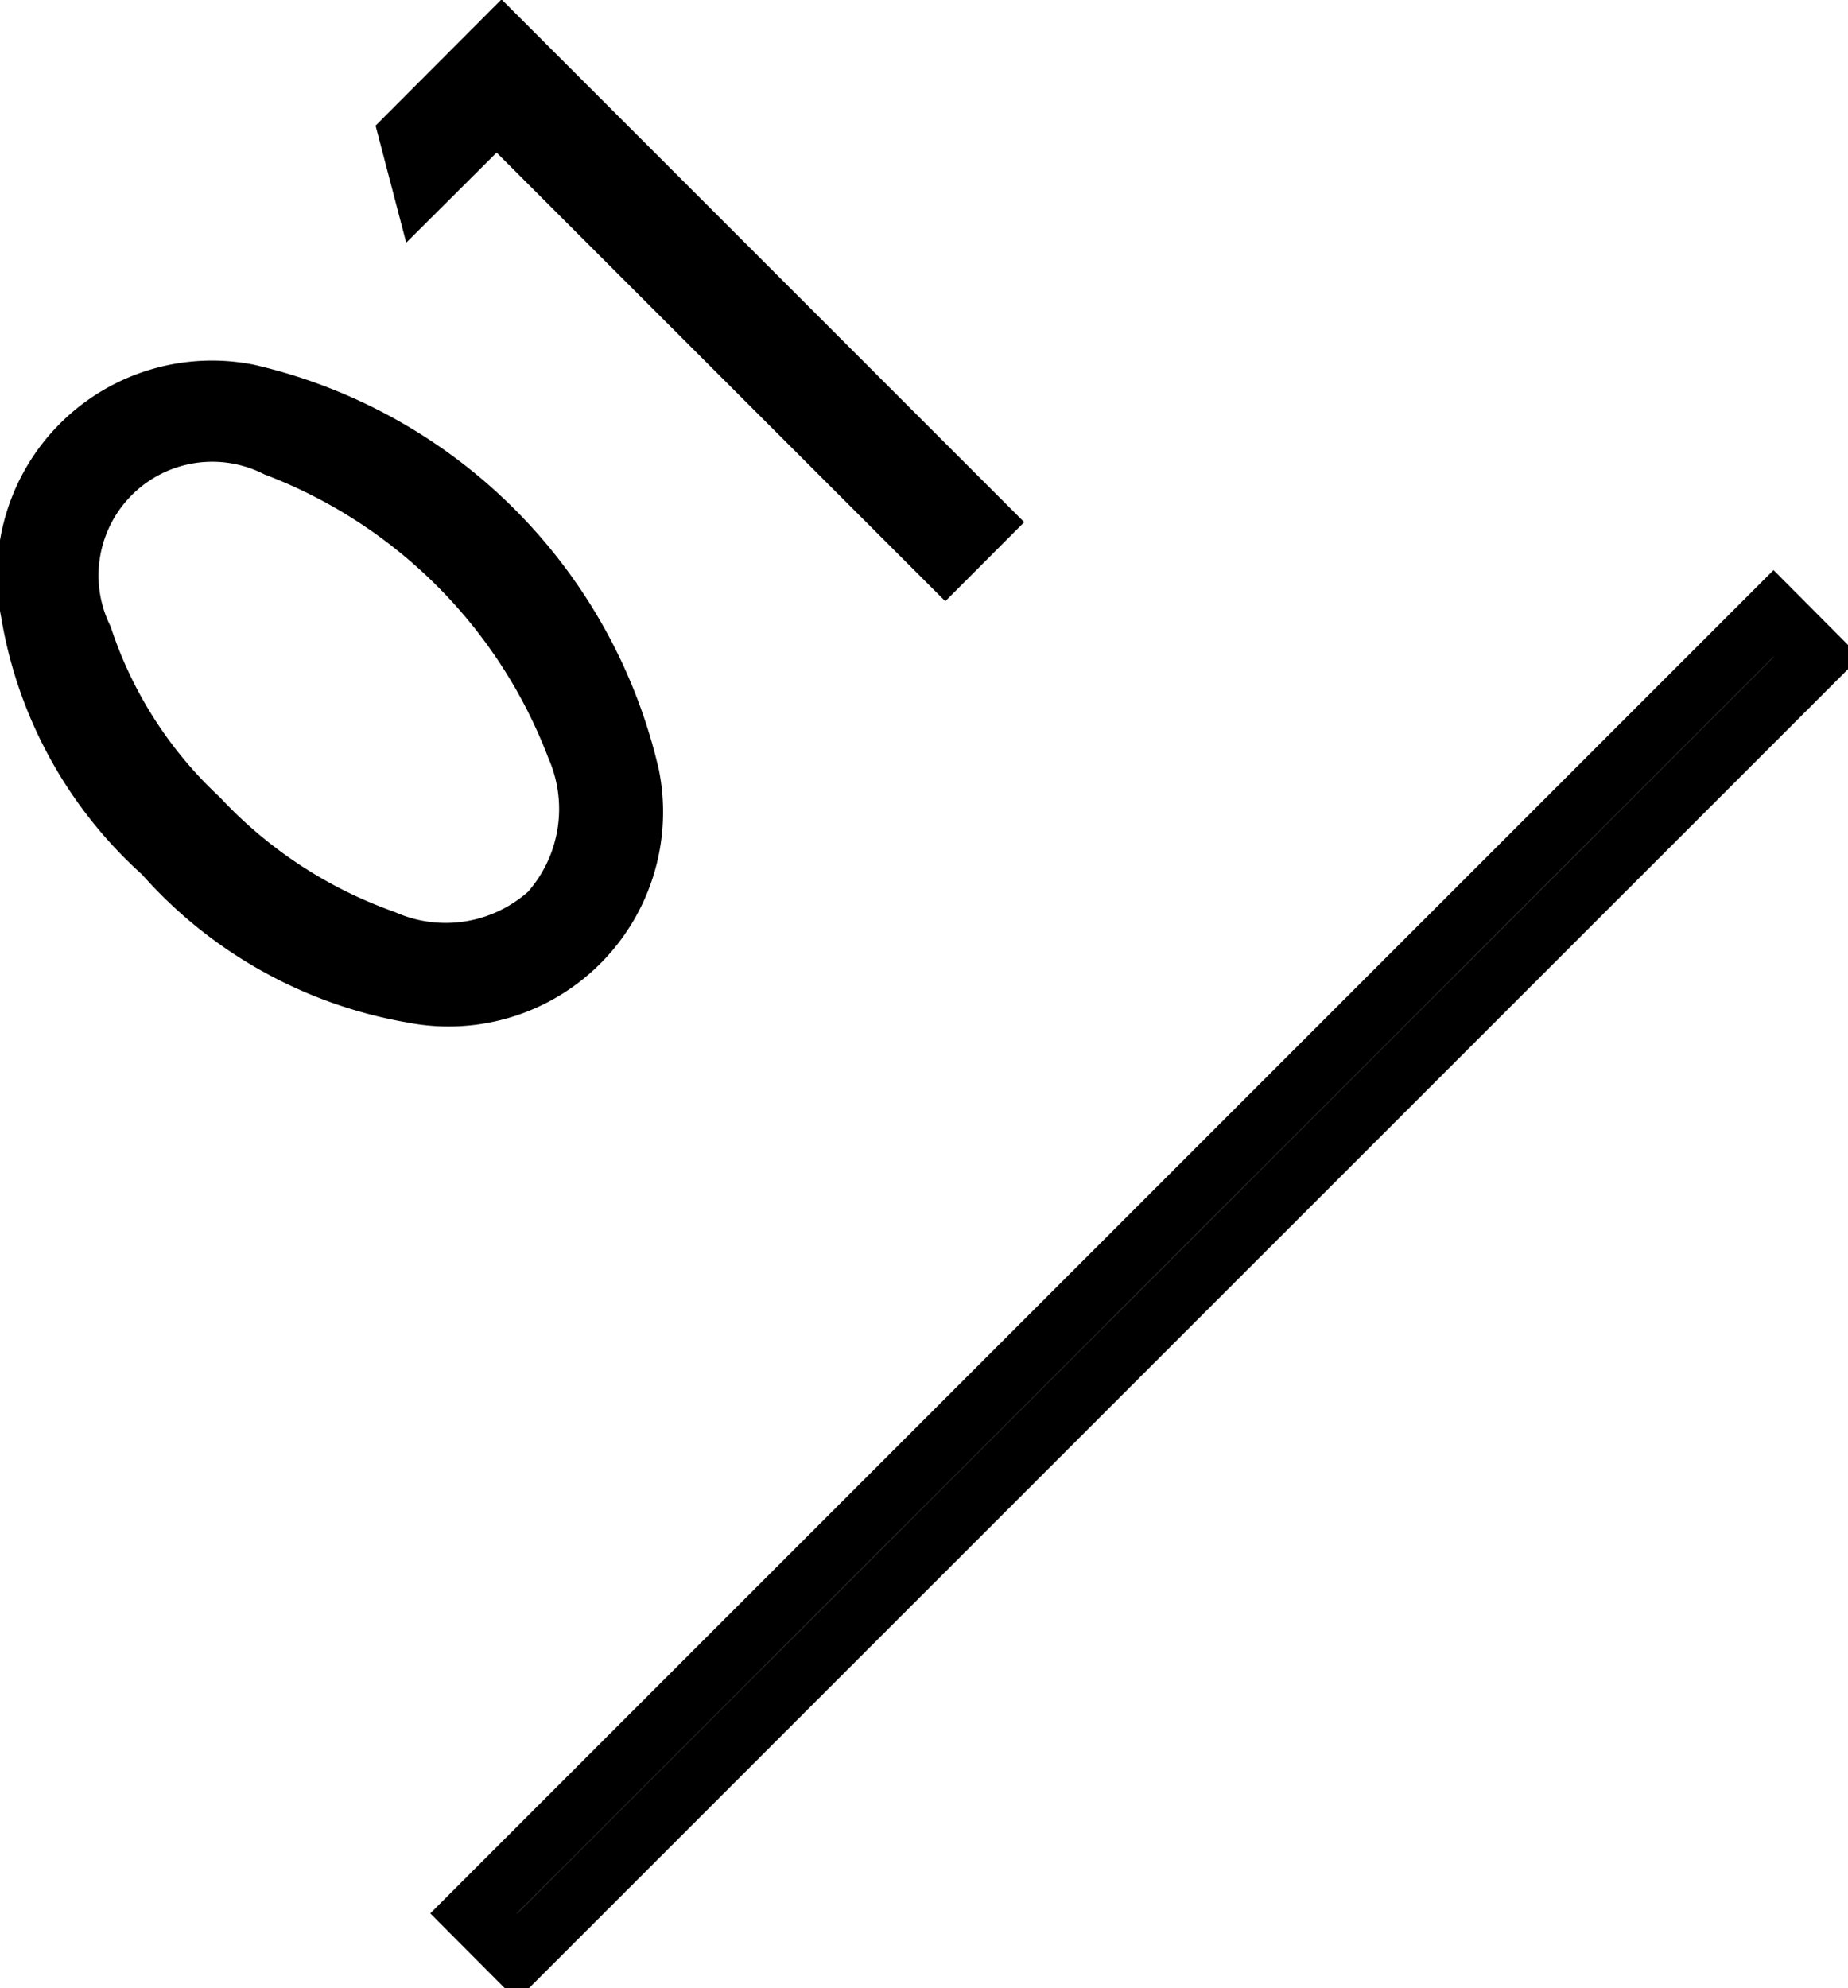
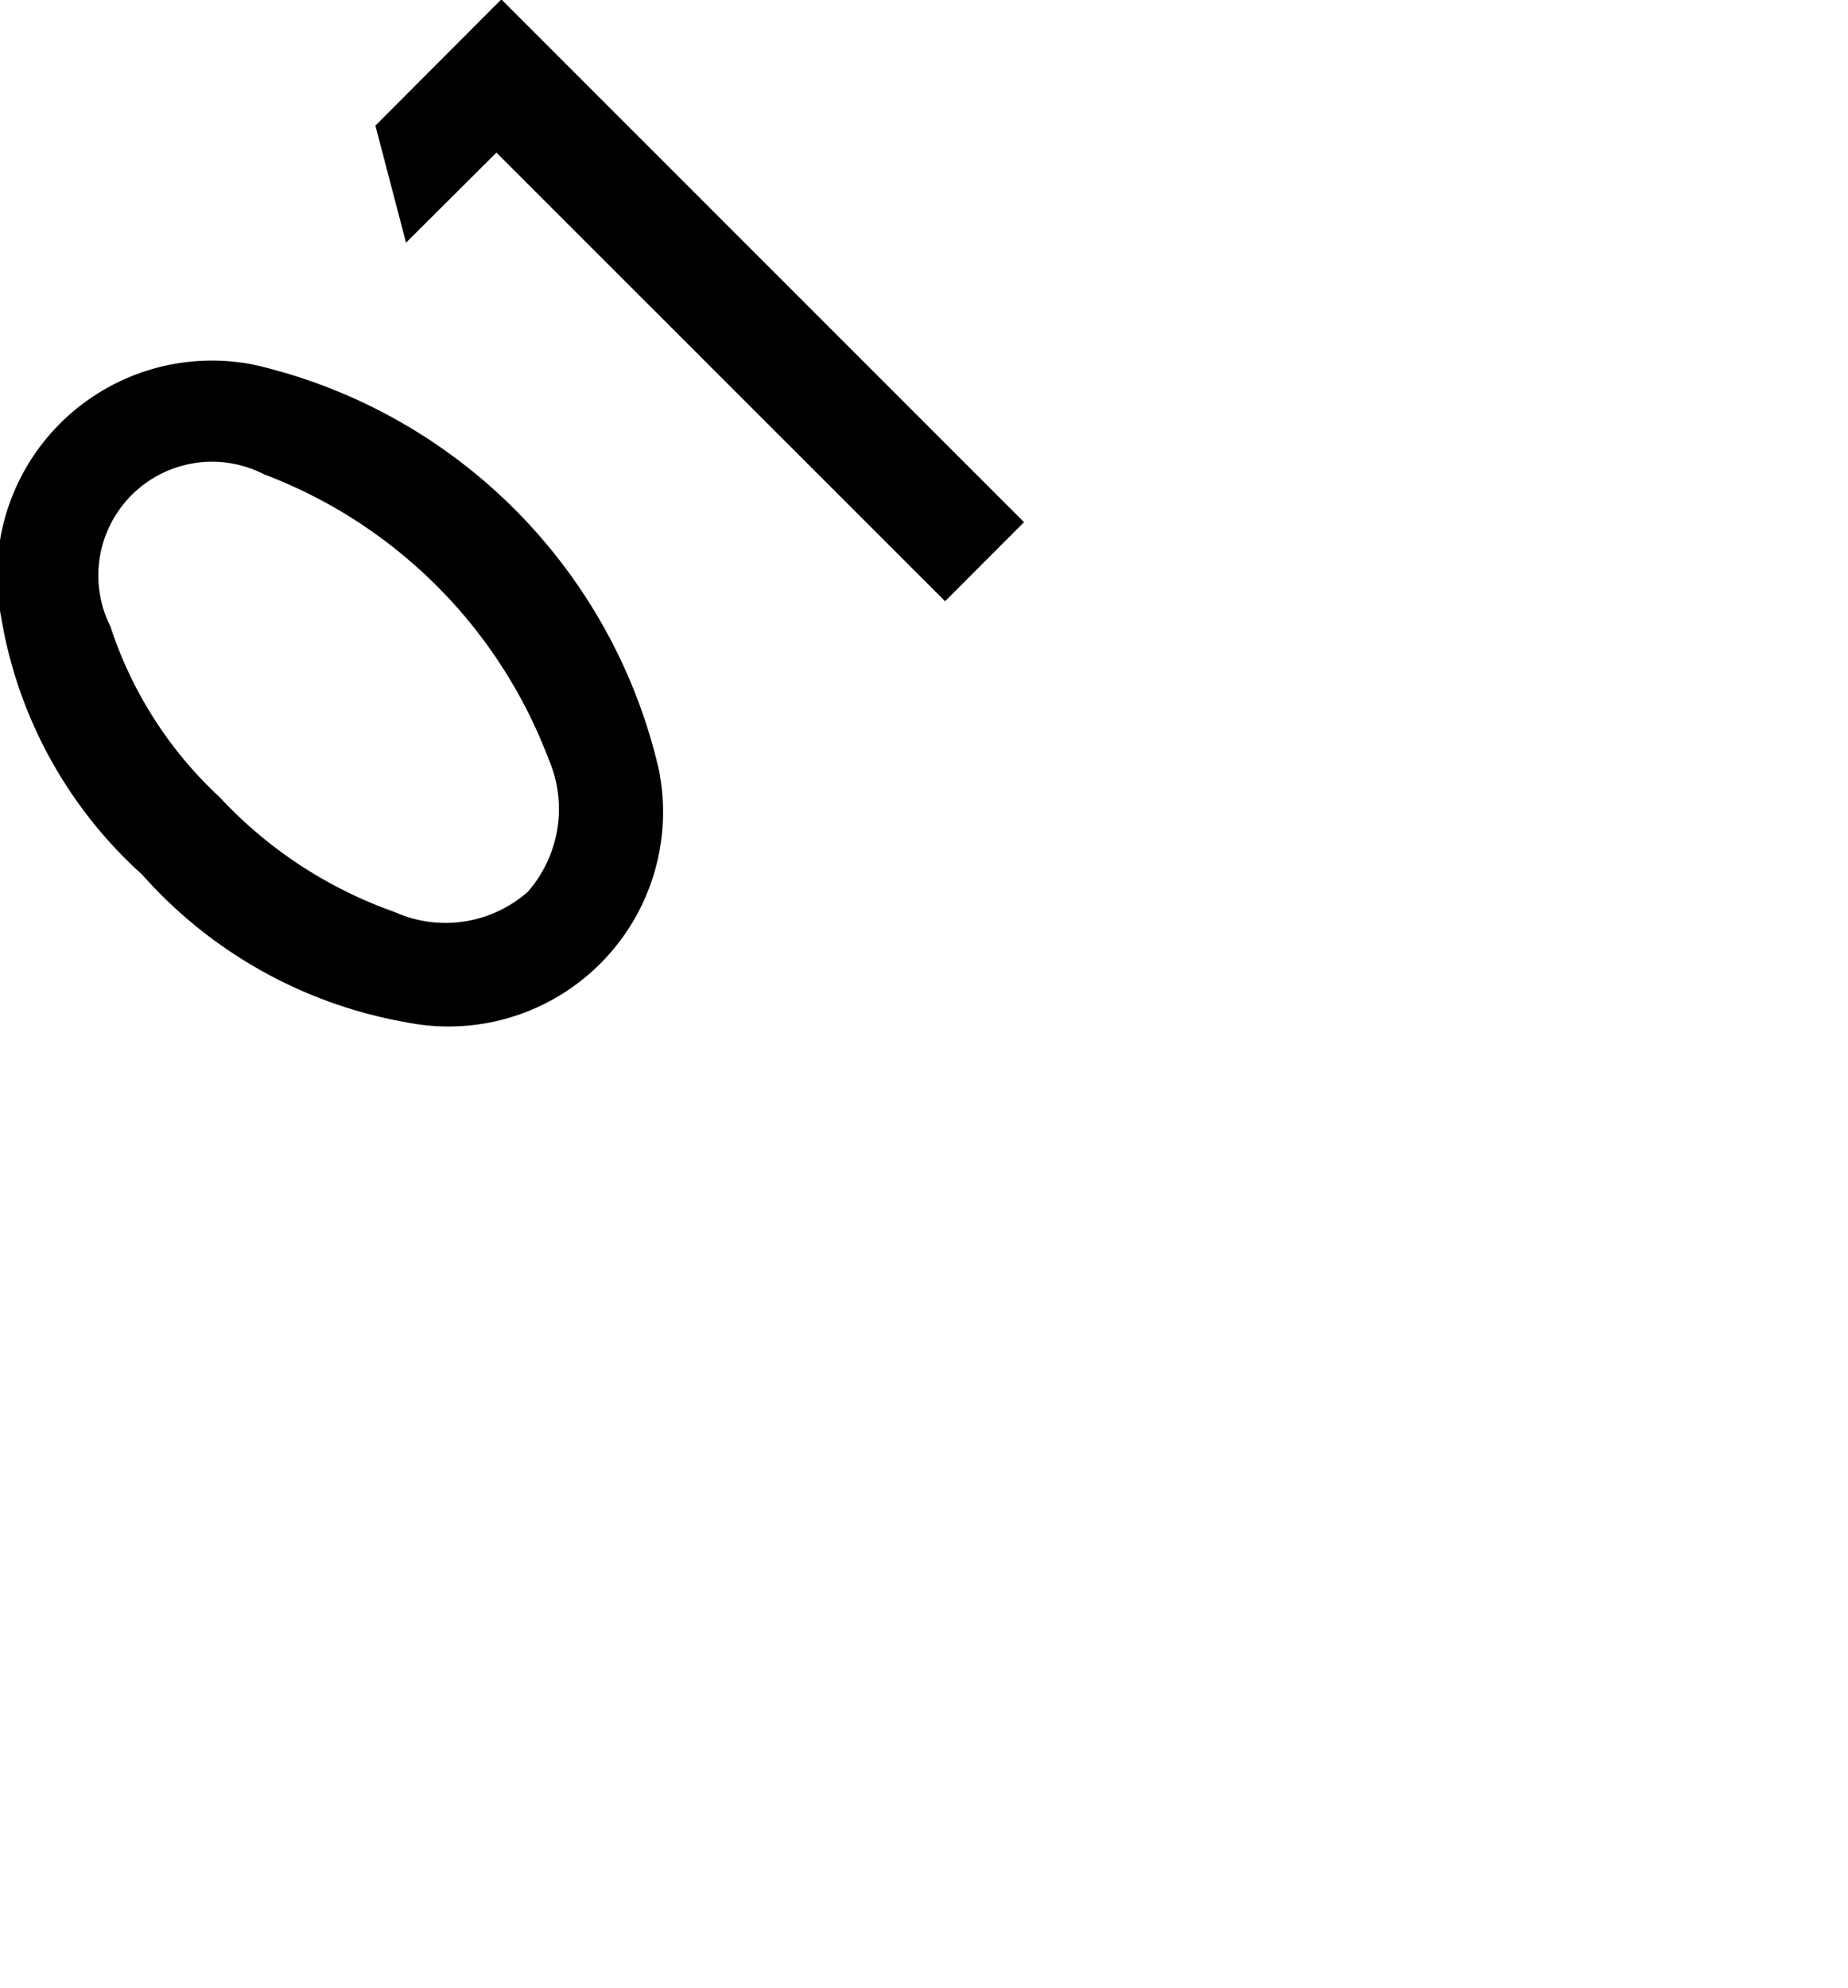
<svg xmlns="http://www.w3.org/2000/svg" id="txt_anc_num01.svg" width="30.157" height="32.44" viewBox="0 0 30.157 32.44">
  <defs>
    <style>
      .cls-1, .cls-2 {
        fill-rule: evenodd;
      }

      .cls-2 {
        fill: none;
        stroke: #000;
        stroke-linecap: round;
        stroke-width: 1px;
      }
    </style>
  </defs>
-   <path id="_01" data-name="01" class="cls-1" d="M152.443,2140.71a3.5,3.5,0,0,0,4.121-4.12,8.812,8.812,0,0,0-6.612-6.61,3.507,3.507,0,0,0-4.121,4.12,7.247,7.247,0,0,0,2.3,4.2,7.492,7.492,0,0,0,4.309,2.41h0Zm-4.817-6.44a1.856,1.856,0,0,1,2.5-2.5,7.981,7.981,0,0,1,4.635,4.63,2.053,2.053,0,0,1-.332,2.18,2.029,2.029,0,0,1-2.176.33,7.141,7.141,0,0,1-2.851-1.87,6.581,6.581,0,0,1-1.779-2.77h0Zm13.612-.43,1.288-1.29-8.53-8.53-2.055,2.06,0.5,1.91,1.475-1.47Z" transform="translate(-145.812 -2124.03)" />
-   <path id="_" data-name="/" class="cls-2" d="M174.753,2134.04l0.707,0.71-21.213,21.21-0.707-.71Z" transform="translate(-145.812 -2124.03)" />
+   <path id="_01" data-name="01" class="cls-1" d="M152.443,2140.71a3.5,3.5,0,0,0,4.121-4.12,8.812,8.812,0,0,0-6.612-6.61,3.507,3.507,0,0,0-4.121,4.12,7.247,7.247,0,0,0,2.3,4.2,7.492,7.492,0,0,0,4.309,2.41h0m-4.817-6.44a1.856,1.856,0,0,1,2.5-2.5,7.981,7.981,0,0,1,4.635,4.63,2.053,2.053,0,0,1-.332,2.18,2.029,2.029,0,0,1-2.176.33,7.141,7.141,0,0,1-2.851-1.87,6.581,6.581,0,0,1-1.779-2.77h0Zm13.612-.43,1.288-1.29-8.53-8.53-2.055,2.06,0.5,1.91,1.475-1.47Z" transform="translate(-145.812 -2124.03)" />
</svg>